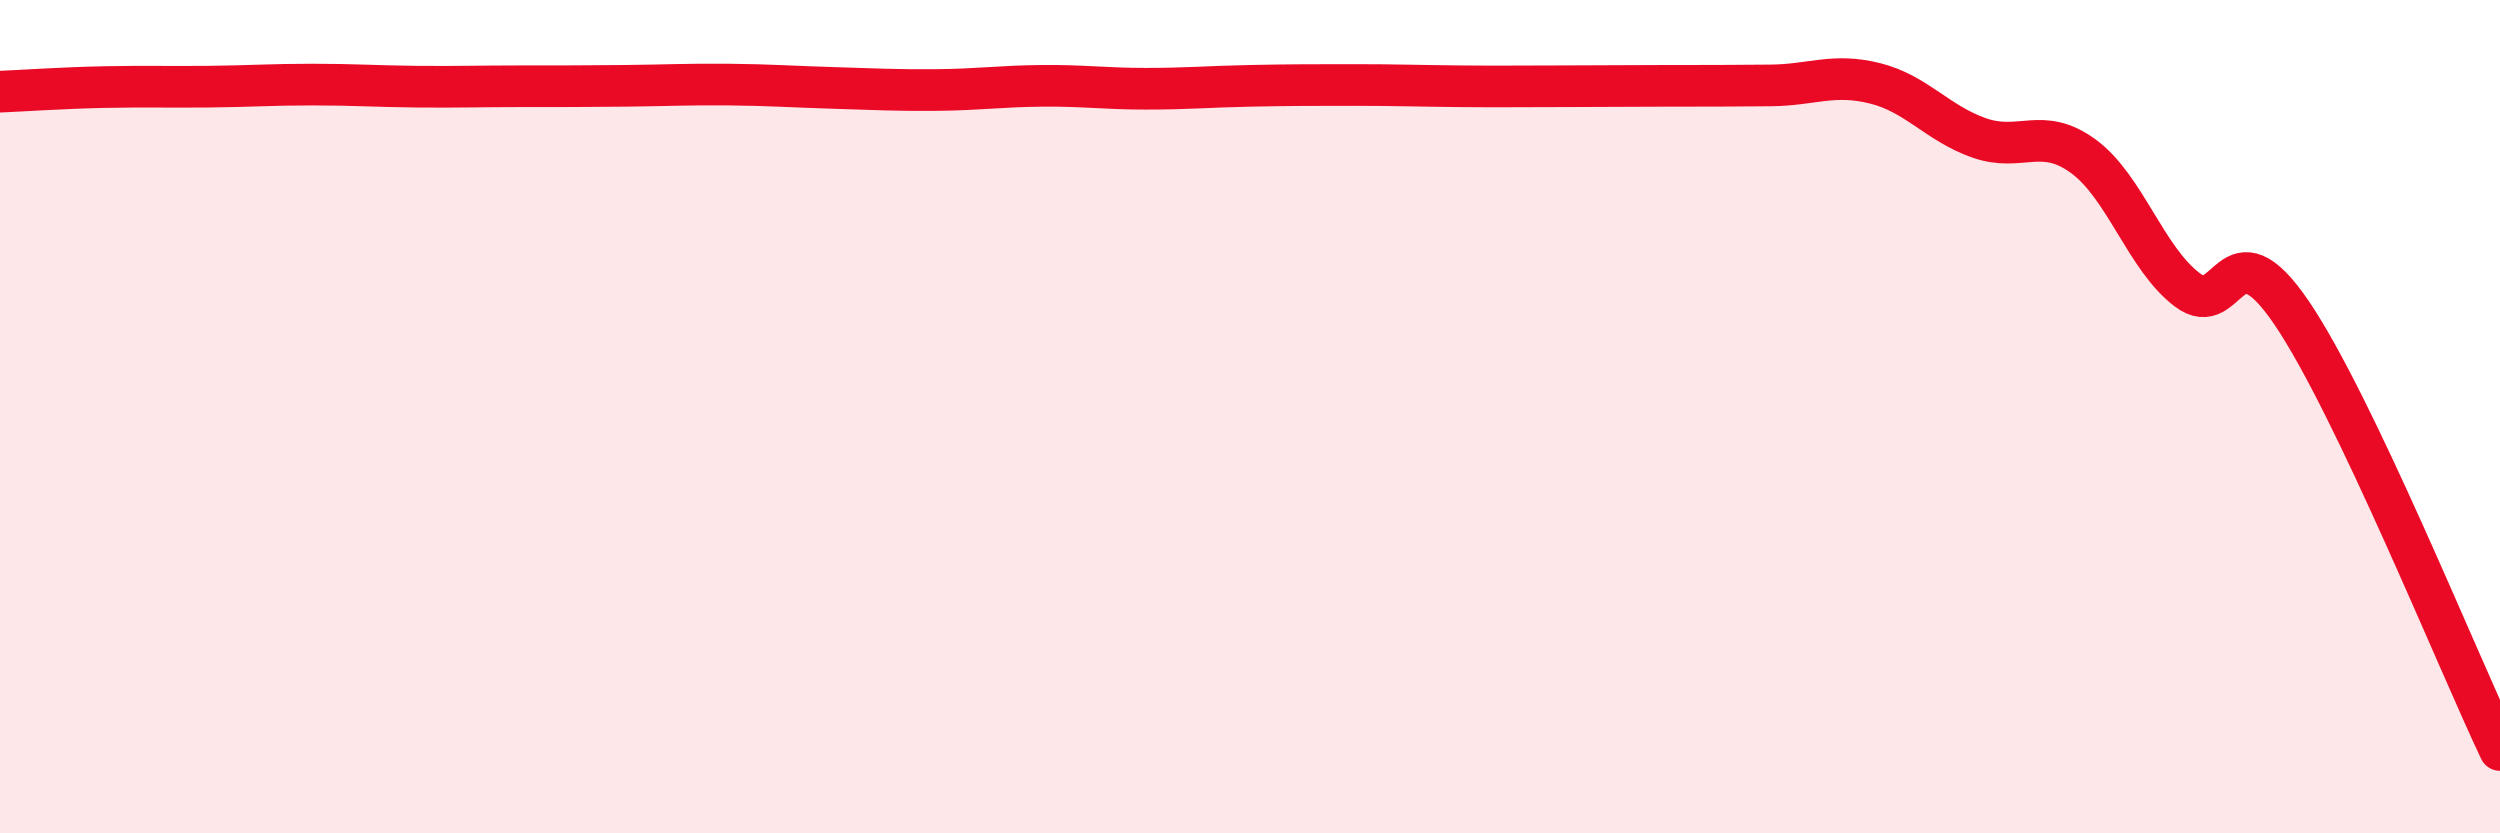
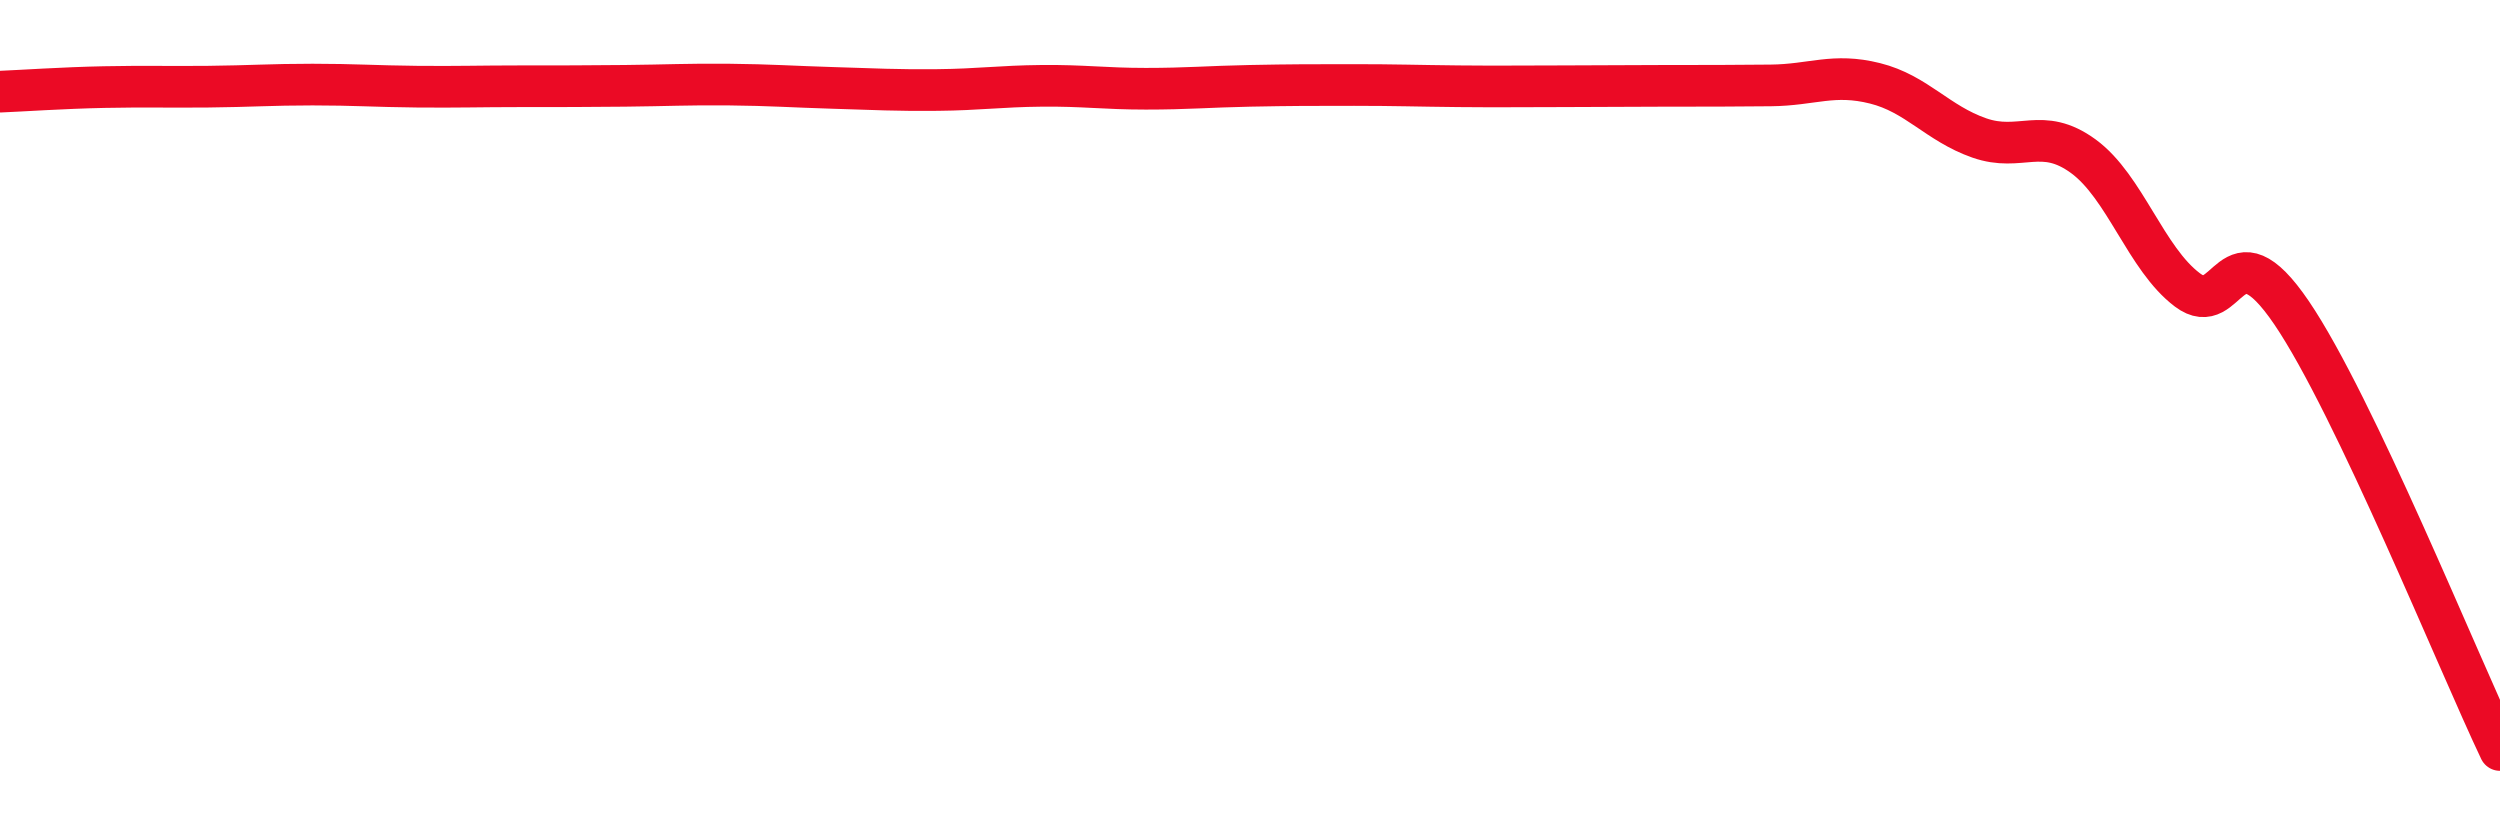
<svg xmlns="http://www.w3.org/2000/svg" width="60" height="20" viewBox="0 0 60 20">
-   <path d="M 0,2.2 C 0.5,2.18 1.5,2.11 2.5,2.09 C 3.5,2.07 4,2.09 5,2.08 C 6,2.07 6.5,2.03 7.5,2.03 C 8.5,2.03 9,2.07 10,2.08 C 11,2.09 11.5,2.07 12.5,2.07 C 13.5,2.07 14,2.07 15,2.06 C 16,2.05 16.5,2.02 17.5,2.03 C 18.5,2.04 19,2.08 20,2.11 C 21,2.14 21.5,2.17 22.5,2.16 C 23.5,2.15 24,2.07 25,2.06 C 26,2.05 26.5,2.13 27.5,2.13 C 28.5,2.13 29,2.08 30,2.06 C 31,2.04 31.5,2.04 32.5,2.04 C 33.5,2.04 34,2.06 35,2.07 C 36,2.08 36.5,2.07 37.5,2.07 C 38.5,2.07 39,2.06 40,2.06 C 41,2.06 41.5,2.06 42.5,2.05 C 43.5,2.04 44,1.75 45,2 C 46,2.25 46.5,2.96 47.5,3.31 C 48.5,3.66 49,3.02 50,3.75 C 51,4.48 51.5,6.21 52.5,6.96 C 53.5,7.71 53.5,5.3 55,7.51 C 56.5,9.72 59,15.9 60,18L60 20L0 20Z" fill="#EB0A25" opacity="0.1" stroke-linecap="round" stroke-linejoin="round" />
  <path d="M 0,2.2 C 0.5,2.18 1.5,2.11 2.5,2.09 C 3.5,2.07 4,2.09 5,2.08 C 6,2.07 6.5,2.03 7.5,2.03 C 8.5,2.03 9,2.07 10,2.08 C 11,2.09 11.5,2.07 12.5,2.07 C 13.5,2.07 14,2.07 15,2.06 C 16,2.05 16.5,2.02 17.5,2.03 C 18.5,2.04 19,2.08 20,2.11 C 21,2.14 21.5,2.17 22.5,2.16 C 23.5,2.15 24,2.07 25,2.06 C 26,2.05 26.5,2.13 27.5,2.13 C 28.5,2.13 29,2.08 30,2.06 C 31,2.04 31.5,2.04 32.5,2.04 C 33.5,2.04 34,2.06 35,2.07 C 36,2.08 36.5,2.07 37.5,2.07 C 38.5,2.07 39,2.06 40,2.06 C 41,2.06 41.5,2.06 42.5,2.05 C 43.5,2.04 44,1.75 45,2 C 46,2.25 46.5,2.96 47.5,3.31 C 48.5,3.66 49,3.02 50,3.75 C 51,4.48 51.5,6.21 52.5,6.96 C 53.5,7.71 53.5,5.3 55,7.51 C 56.5,9.72 59,15.9 60,18" stroke="#EB0A25" stroke-width="1" fill="none" stroke-linecap="round" stroke-linejoin="round" />
</svg>